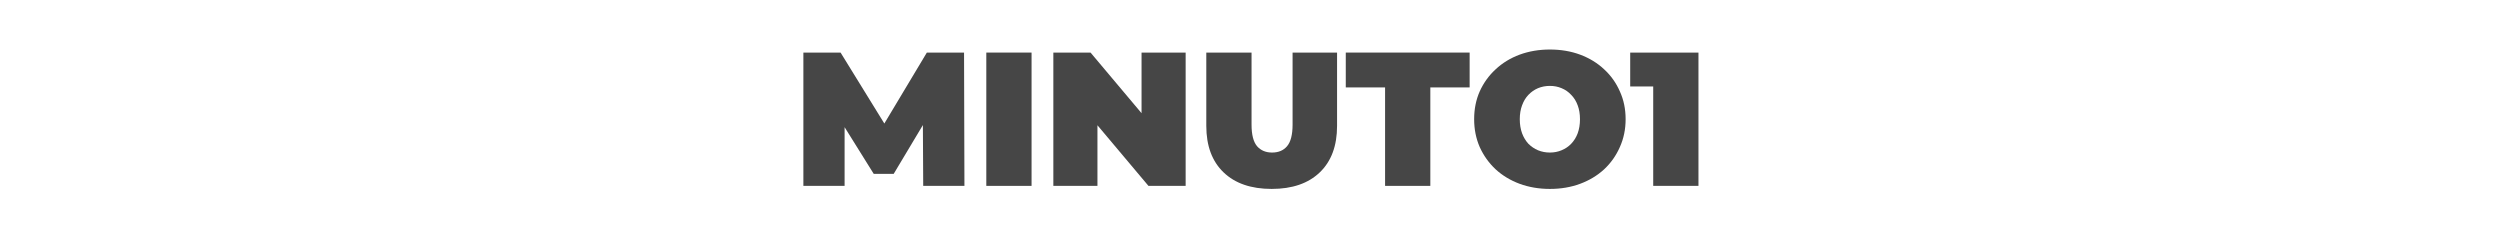
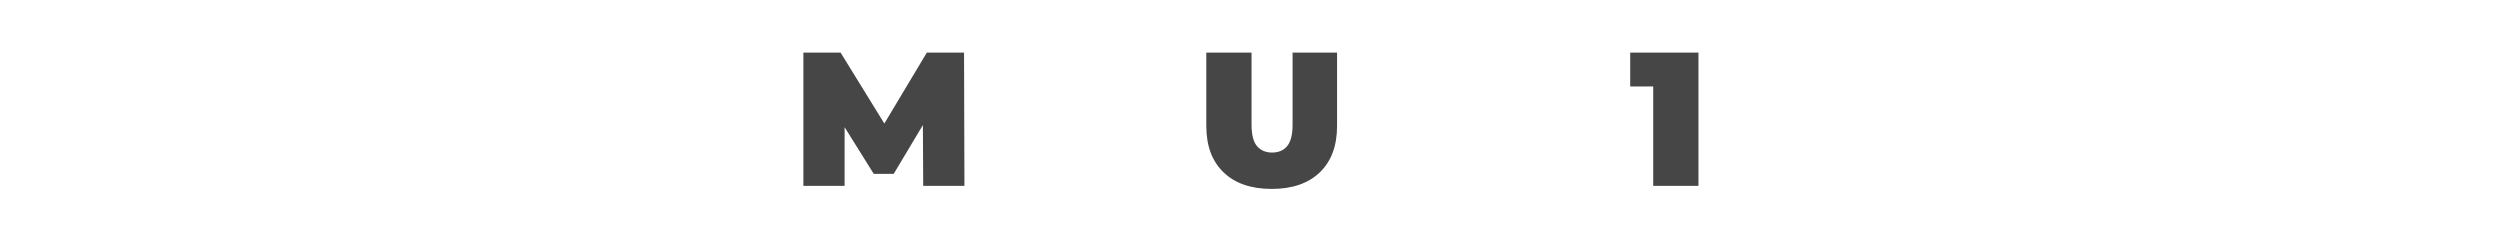
<svg xmlns="http://www.w3.org/2000/svg" width="1363" height="130" viewBox="0 0 1363 130" fill="none">
  <path d="M438 101.339V28.661H458.28L487.55 76.109H476.887L505.321 28.661H525.601L525.81 101.339H503.335L503.126 62.3H506.68L487.236 94.798H476.365L456.085 62.3H460.475V101.339H438Z" fill="#464646" />
-   <path d="M537.738 101.339V28.661H562.408V101.339H537.738Z" fill="#464646" />
-   <path d="M574.284 101.339V28.661H594.564L631.779 72.891H622.371V28.661H646.414V101.339H626.134L588.919 57.109H598.328V101.339H574.284Z" fill="#464646" />
  <path d="M693.32 103C682.1 103 673.354 99.989 667.082 93.967C660.81 87.945 657.674 79.501 657.674 68.634V28.661H682.344V67.907C682.344 73.444 683.355 77.39 685.376 79.743C687.397 82.027 690.115 83.169 693.53 83.169C697.014 83.169 699.732 82.027 701.683 79.743C703.704 77.39 704.715 73.444 704.715 67.907V28.661H728.967V68.634C728.967 79.501 725.831 87.945 719.559 93.967C713.287 99.989 704.541 103 693.32 103Z" fill="#464646" />
-   <path d="M755.144 101.339V47.661H733.715V28.661H801.245V47.661H779.815V101.339H755.144Z" fill="#464646" />
-   <path d="M844.996 103C839.072 103 833.567 102.066 828.48 100.197C823.462 98.328 819.106 95.698 815.413 92.306C811.719 88.845 808.827 84.796 806.736 80.159C804.715 75.521 803.705 70.468 803.705 65C803.705 59.463 804.715 54.41 806.736 49.842C808.827 45.204 811.719 41.189 815.413 37.798C819.106 34.337 823.462 31.672 828.48 29.803C833.567 27.934 839.072 27 844.996 27C850.99 27 856.495 27.934 861.513 29.803C866.531 31.672 870.886 34.337 874.58 37.798C878.273 41.189 881.131 45.204 883.152 49.842C885.242 54.41 886.288 59.463 886.288 65C886.288 70.468 885.242 75.521 883.152 80.159C881.131 84.796 878.273 88.845 874.58 92.306C870.886 95.698 866.531 98.328 861.513 100.197C856.495 102.066 850.99 103 844.996 103ZM844.996 83.169C847.296 83.169 849.422 82.754 851.373 81.924C853.394 81.093 855.136 79.916 856.6 78.393C858.133 76.802 859.318 74.898 860.154 72.683C860.99 70.399 861.408 67.838 861.408 65C861.408 62.162 860.99 59.636 860.154 57.421C859.318 55.137 858.133 53.233 856.6 51.71C855.136 50.118 853.394 48.907 851.373 48.077C849.422 47.246 847.296 46.831 844.996 46.831C842.696 46.831 840.536 47.246 838.515 48.077C836.564 48.907 834.821 50.118 833.288 51.71C831.825 53.233 830.675 55.137 829.838 57.421C829.002 59.636 828.584 62.162 828.584 65C828.584 67.838 829.002 70.399 829.838 72.683C830.675 74.898 831.825 76.802 833.288 78.393C834.821 79.916 836.564 81.093 838.515 81.924C840.536 82.754 842.696 83.169 844.996 83.169Z" fill="#464646" />
  <path d="M901.33 101.339V37.175L911.888 47.142H888.785V28.661H926V101.339H901.33Z" fill="#464646" />
</svg>